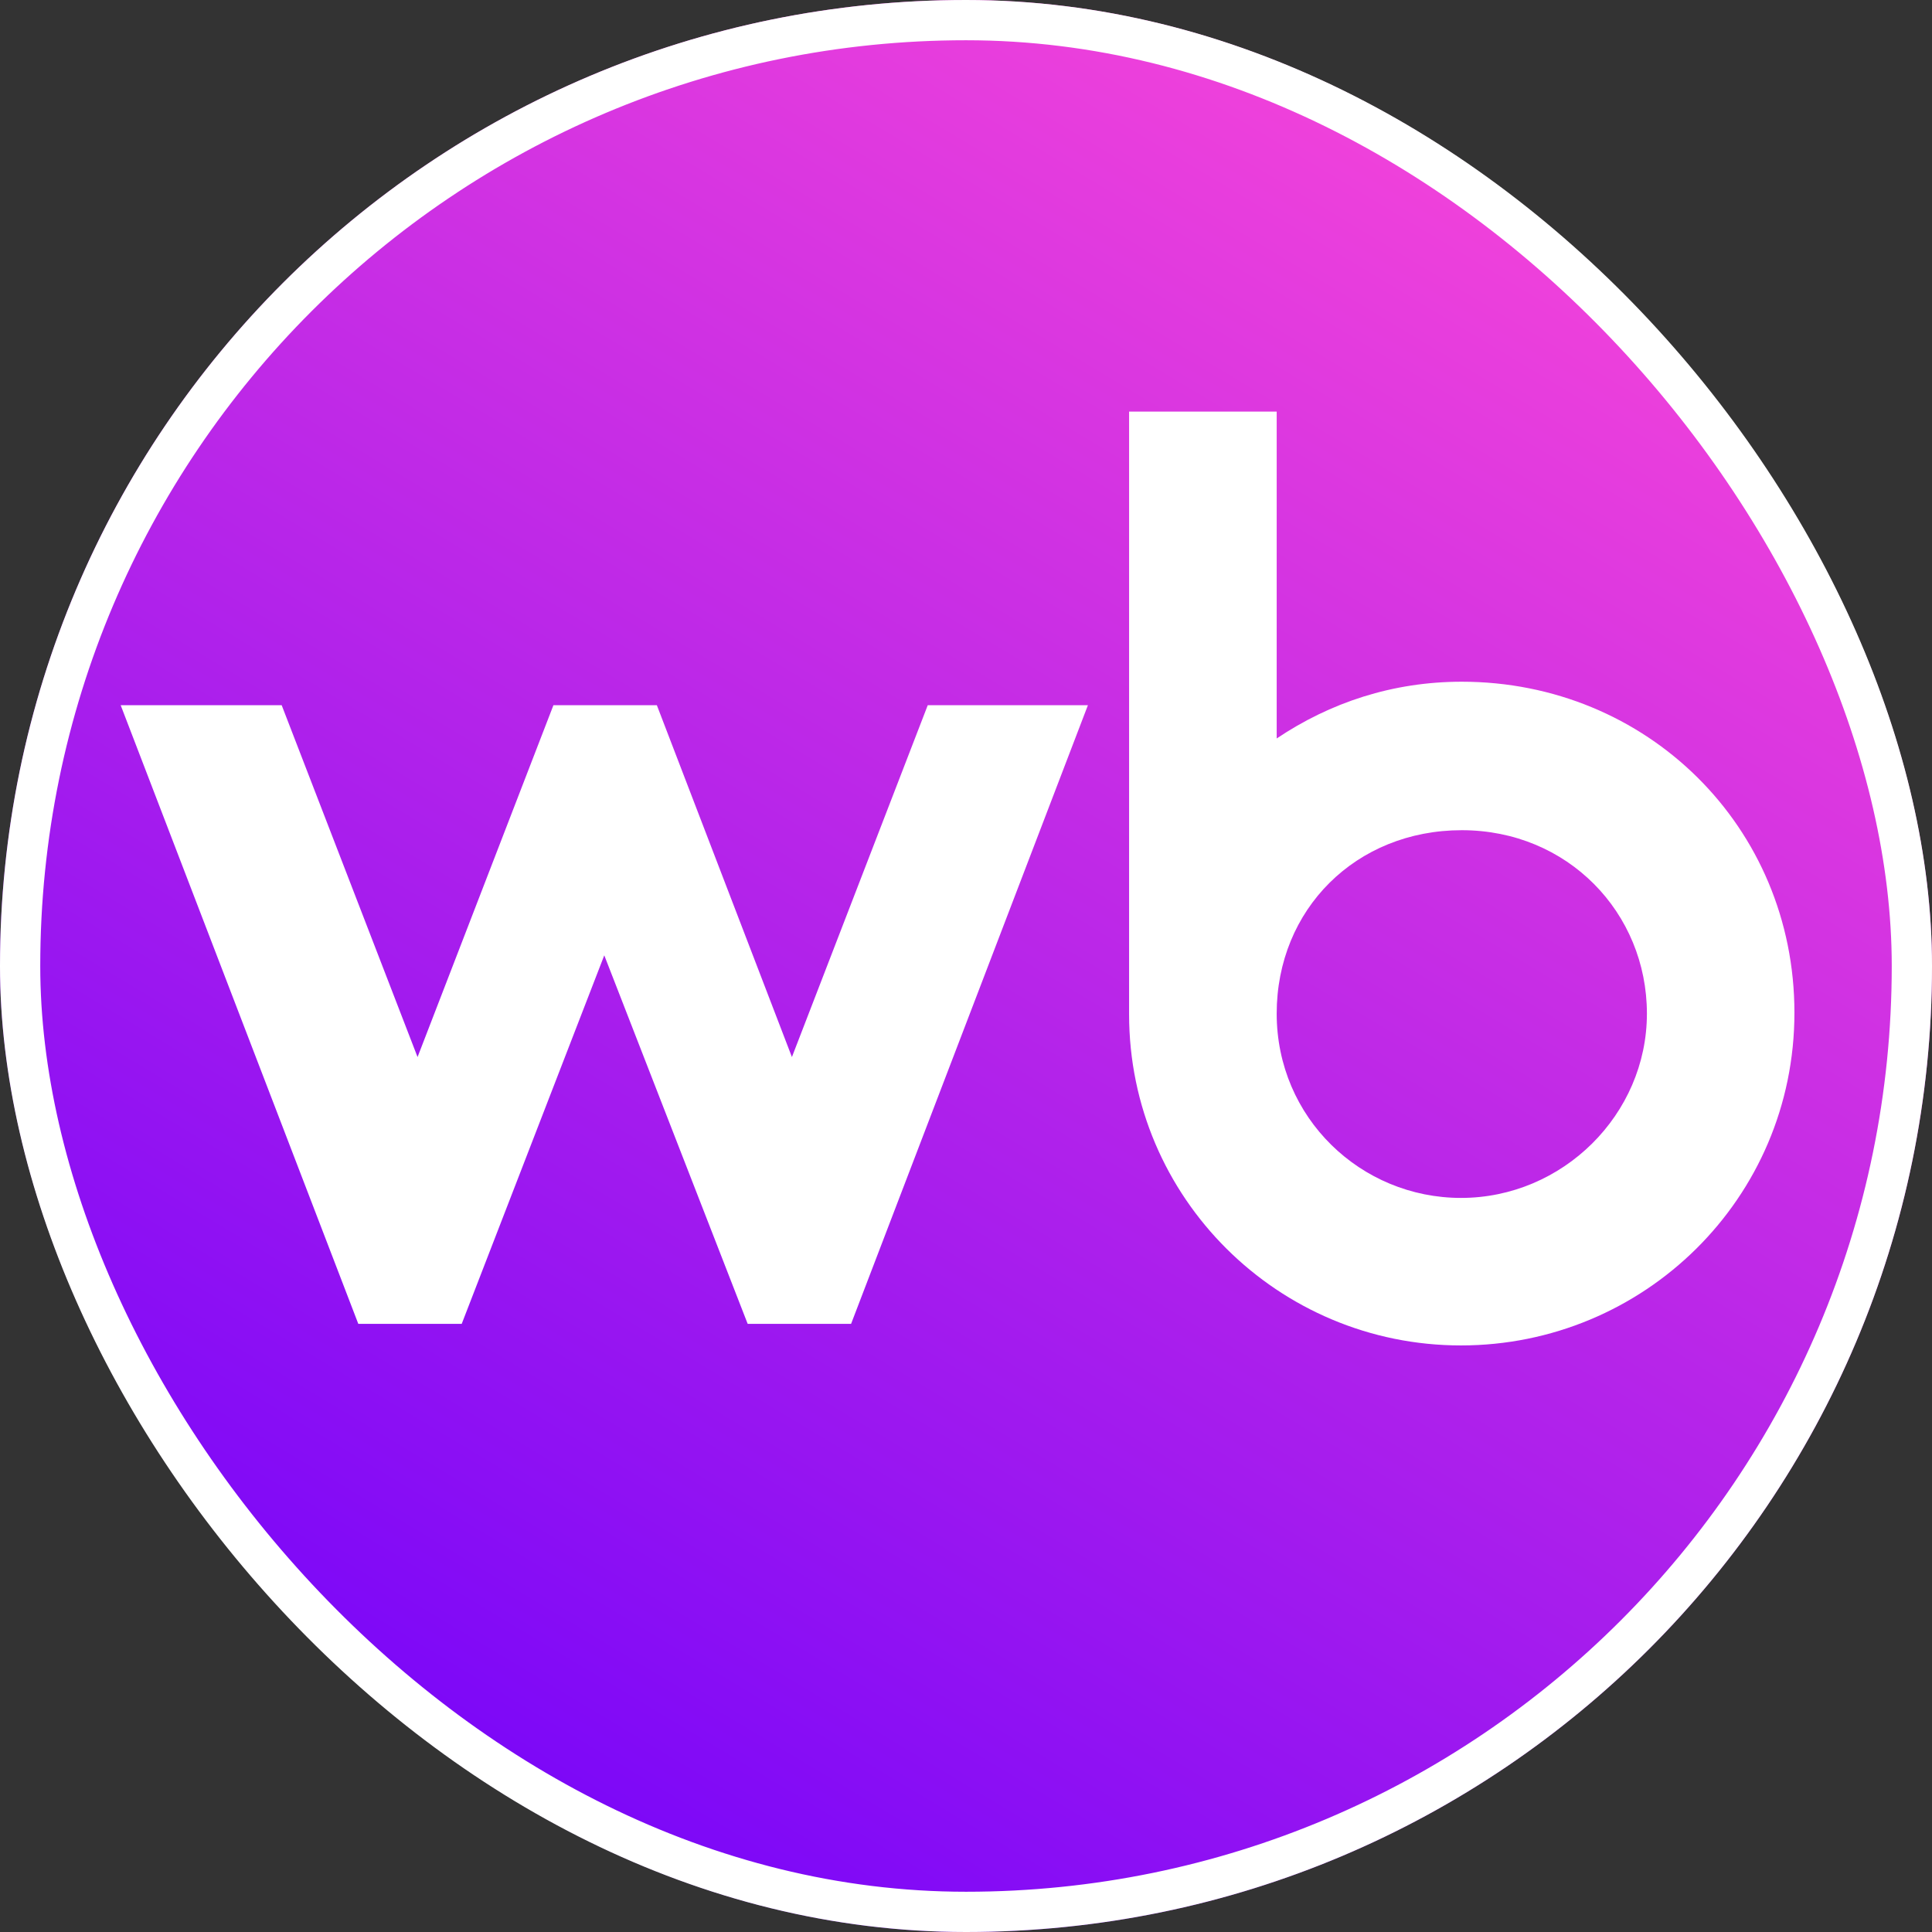
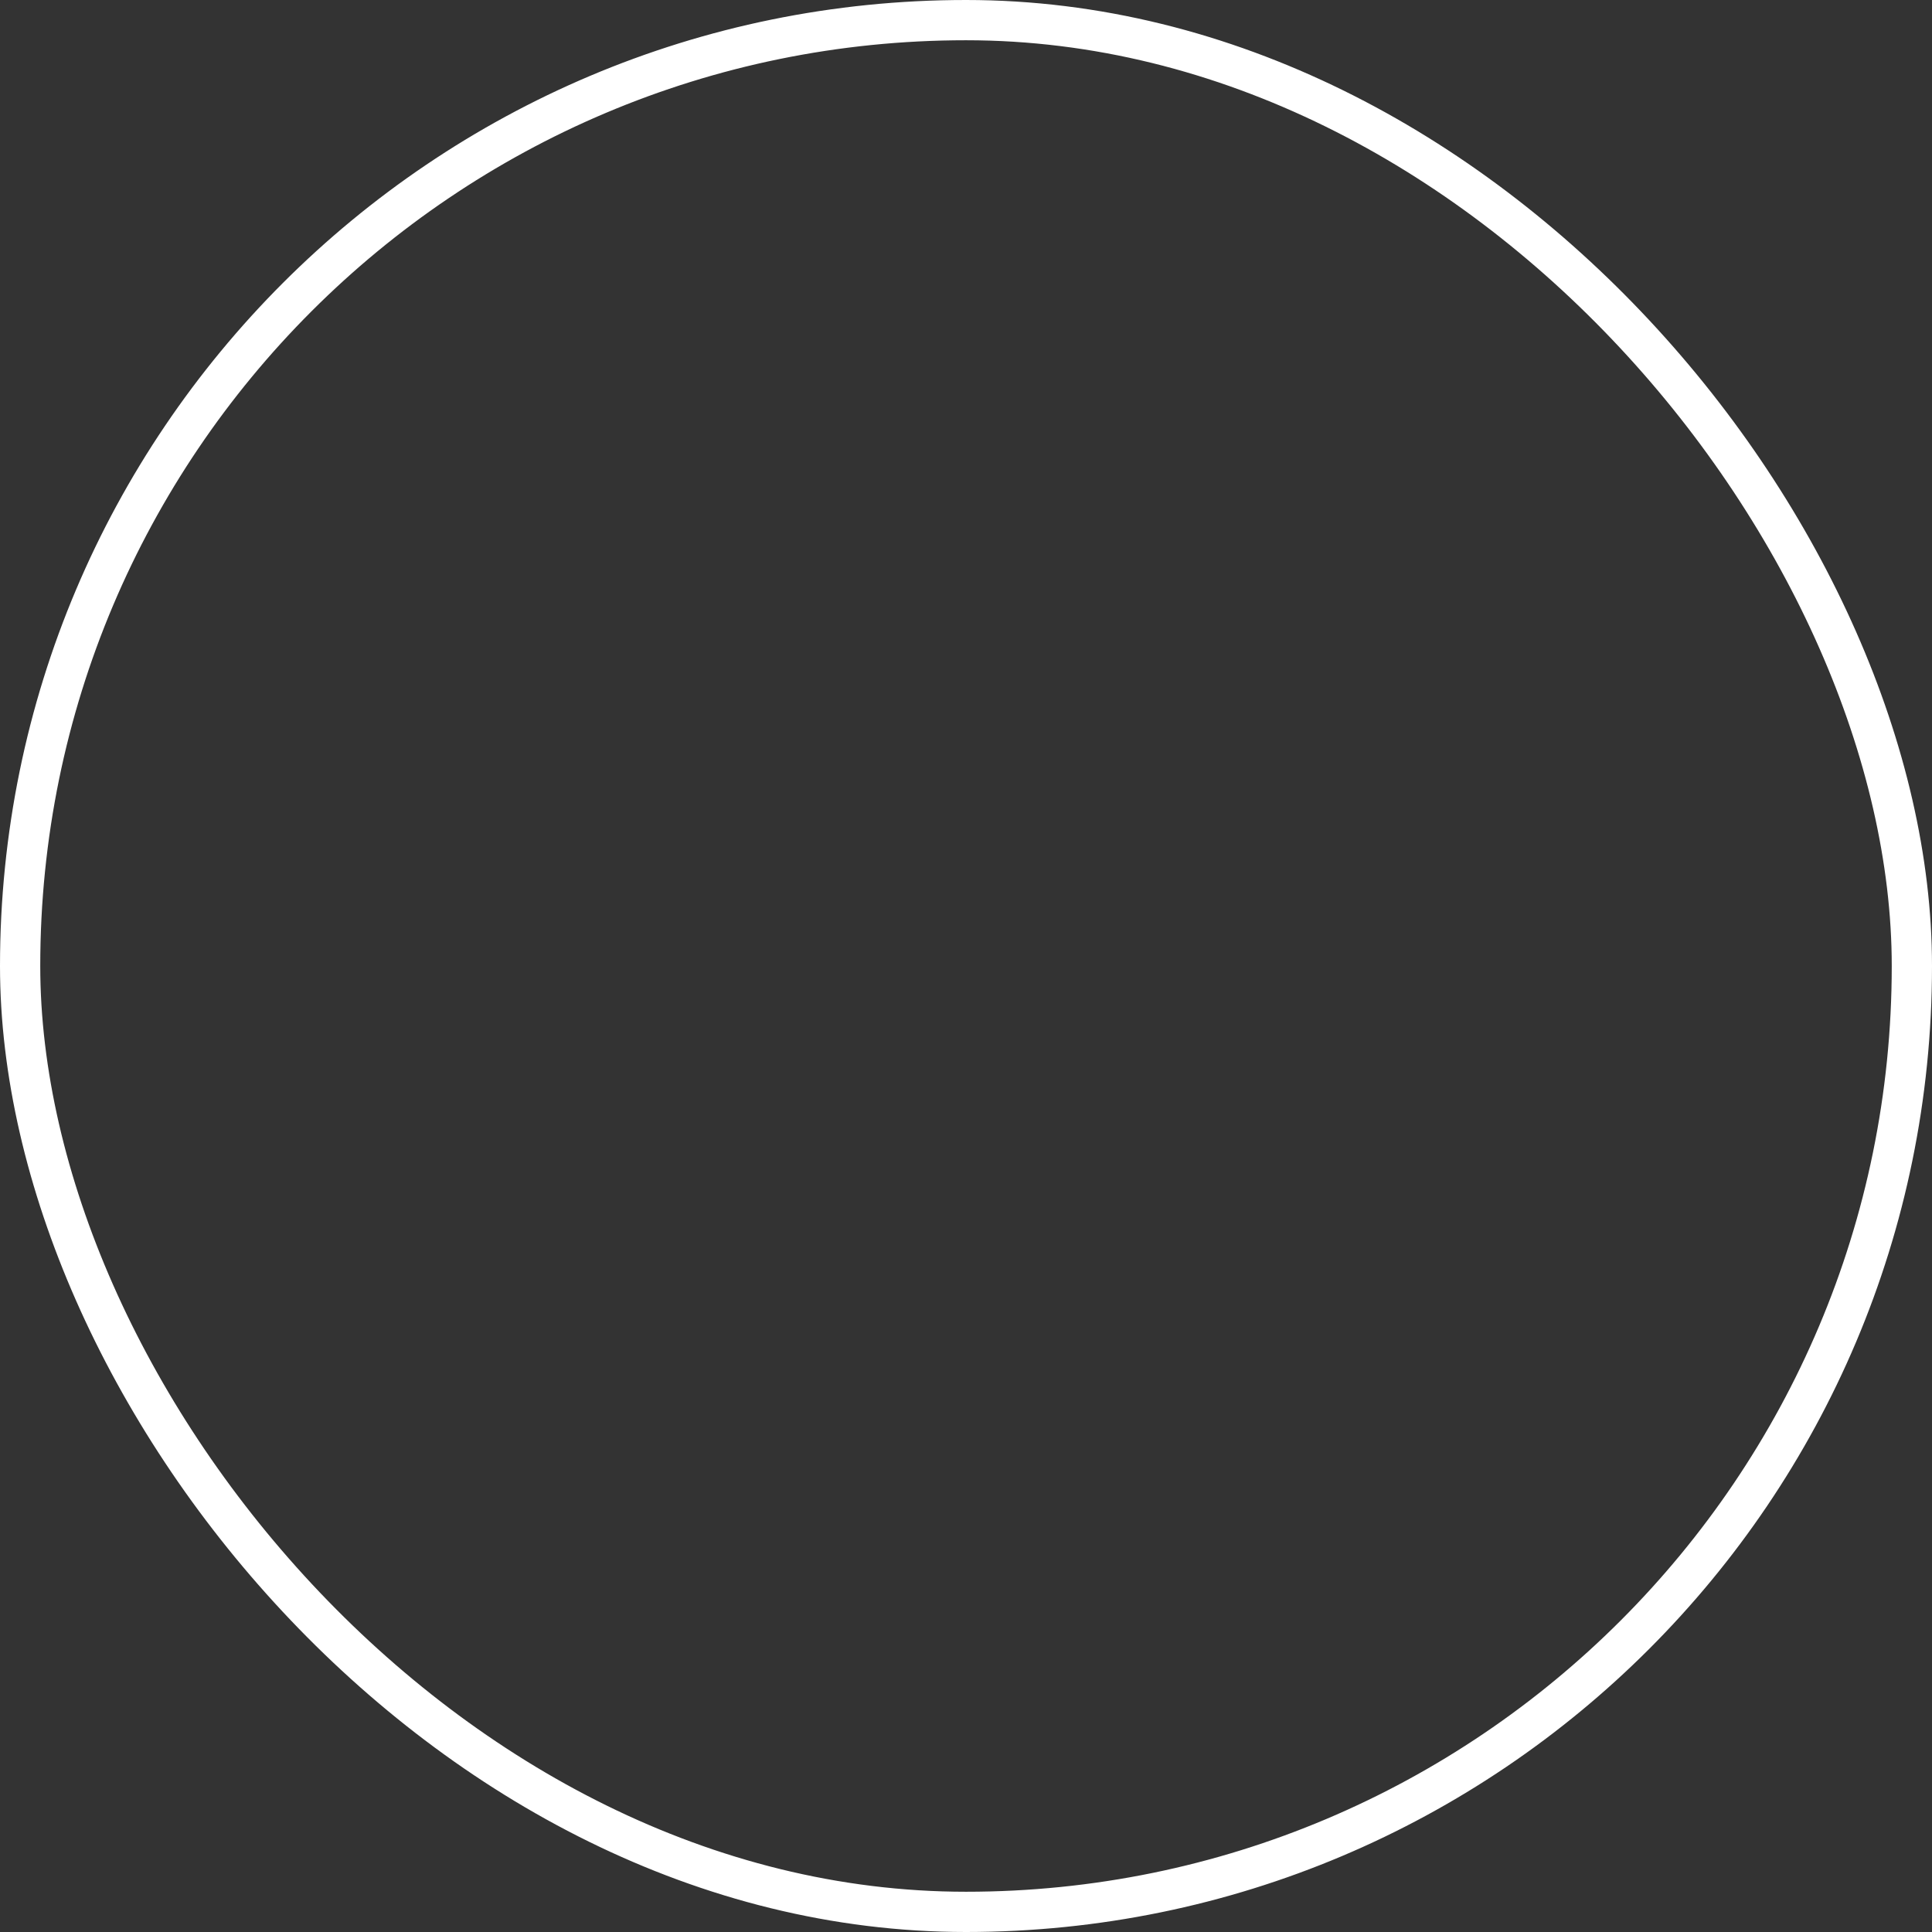
<svg xmlns="http://www.w3.org/2000/svg" width="48" height="48" viewBox="0 0 48 48" fill="none">
  <rect x="0" y="0" width="48" height="48" fill="#333333" stroke="none" />
  <g clip-path="url(#clip0_149_9)">
-     <path d="M48 24C48 37.255 37.255 48 24 48C10.745 48 0 37.255 0 24C0 10.745 10.745 0 24 0C37.255 0 48 10.745 48 24Z" fill="url(#paint0_linear_149_9)" />
    <path d="M36.316 16.937C34.597 16.937 33.045 17.457 31.719 18.347V10.226H28.052V25.203C28.052 29.76 31.759 33.427 36.296 33.427C40.833 33.427 44.582 29.782 44.582 25.161C44.582 20.54 40.915 16.937 36.316 16.937ZM19.675 26.262L16.319 17.52H13.75L10.374 26.262L6.998 17.52H2.998L8.902 32.891H11.471L15.013 23.735L18.576 32.891H21.145L27.029 17.52H23.05L19.675 26.262ZM36.298 29.762C33.812 29.762 31.719 27.774 31.719 25.183C31.719 22.593 33.687 20.626 36.318 20.626C38.949 20.626 40.917 22.677 40.917 25.183C40.917 27.689 38.824 29.762 36.298 29.762Z" fill="white" />
  </g>
  <rect x="0.5" y="0.5" width="47" height="47" rx="23.5" stroke="white" />
  <defs>
    <linearGradient id="paint0_linear_149_9" x1="16.145" y1="52.145" x2="45.6" y2="3.055" gradientUnits="userSpaceOnUse">
      <stop stop-color="#6F01FB" />
      <stop offset="1" stop-color="#FF49D7" />
    </linearGradient>
    <clipPath id="clip0_149_9">
-       <rect width="48" height="48" rx="24" fill="white" />
-     </clipPath>
+       </clipPath>
  </defs>
</svg>